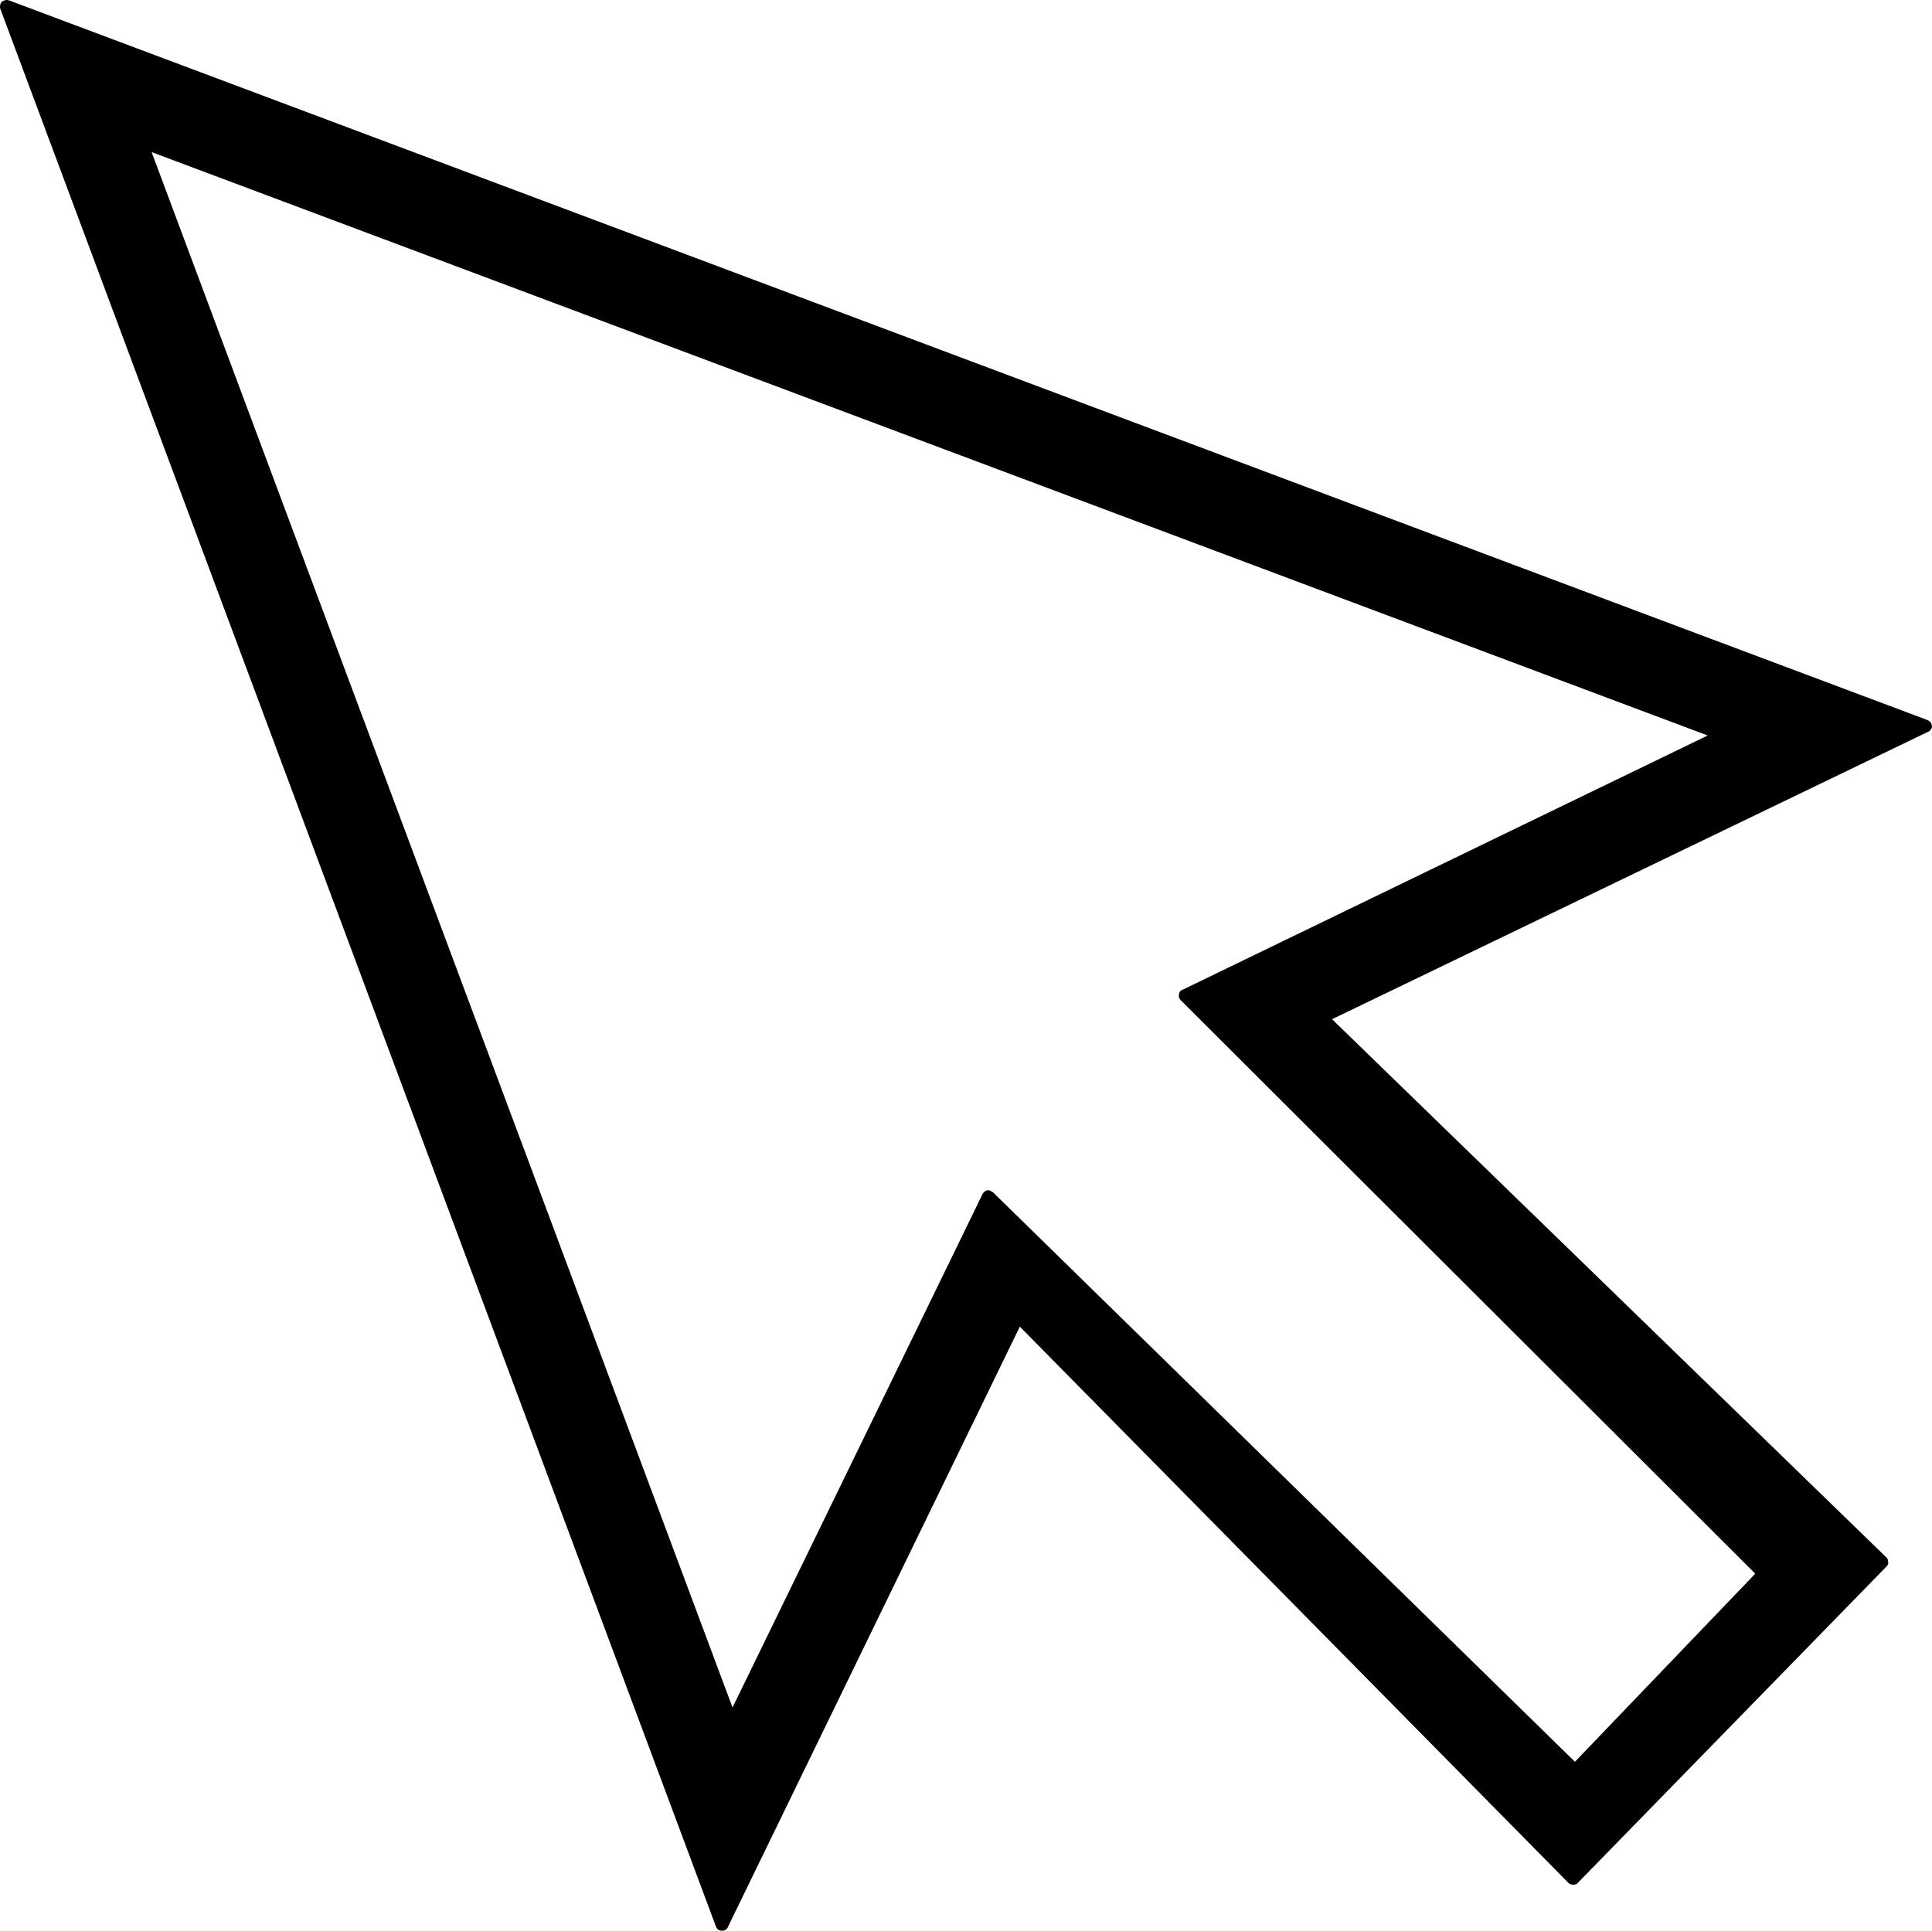
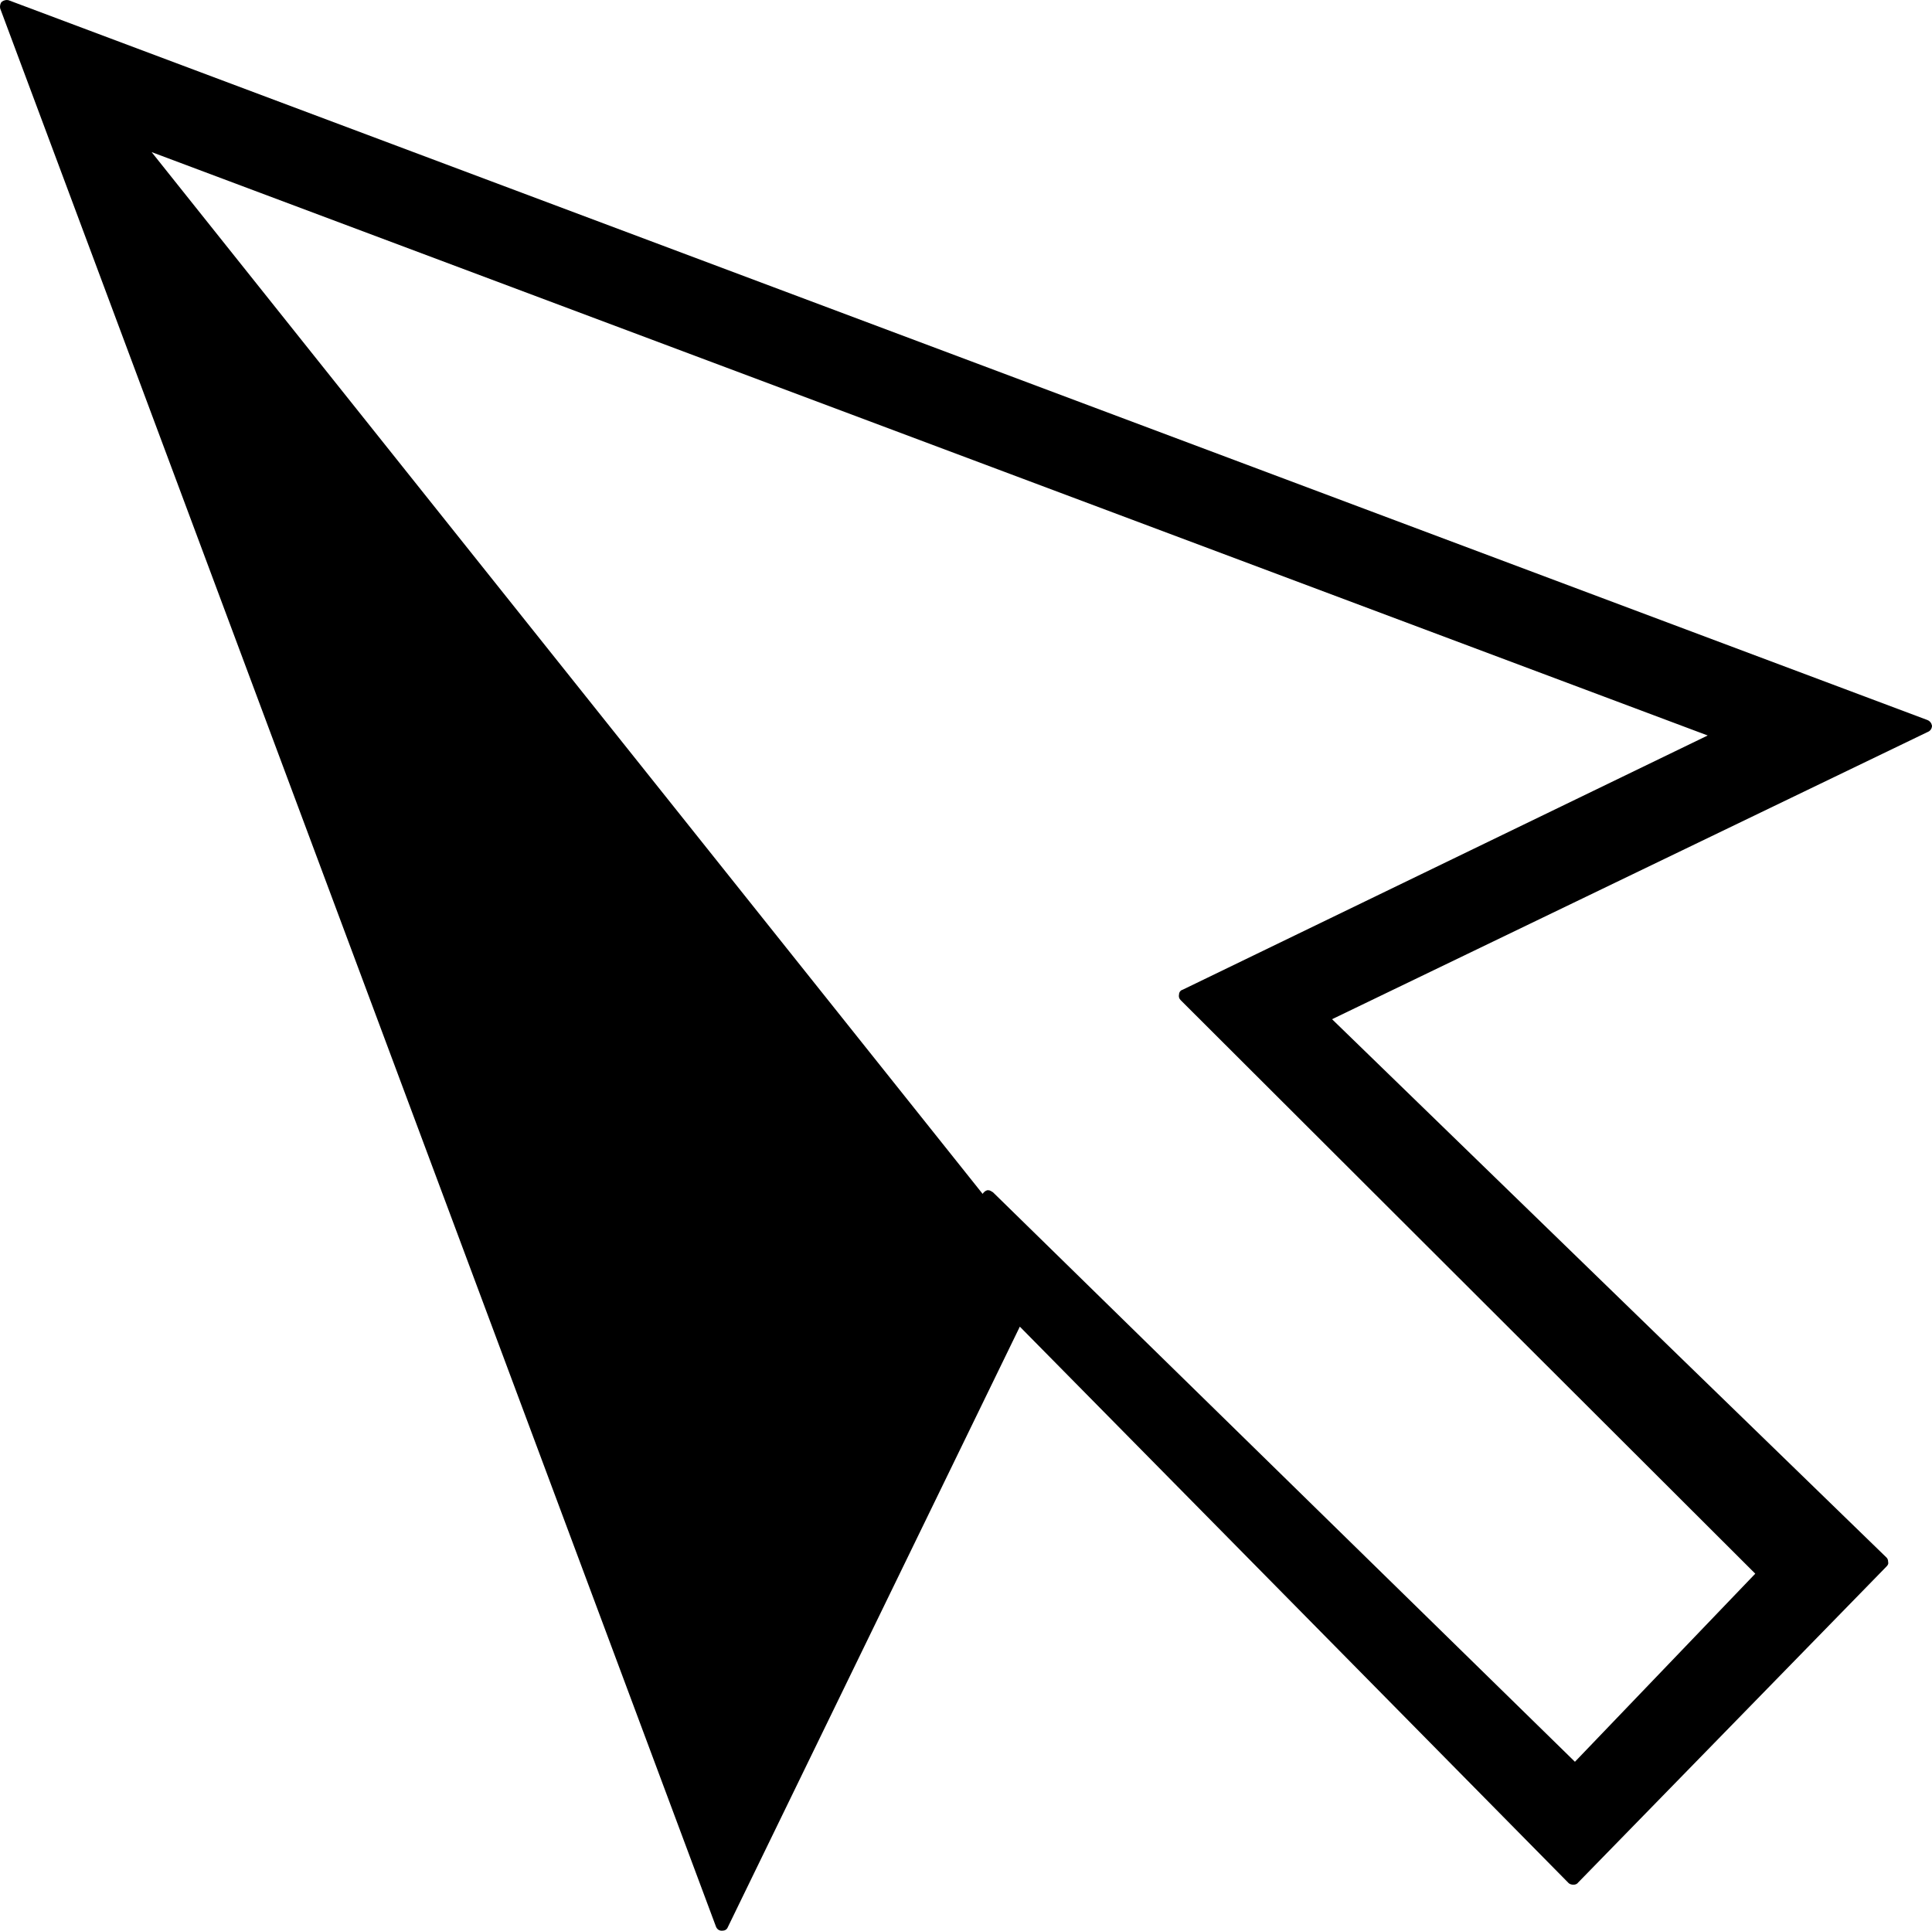
<svg xmlns="http://www.w3.org/2000/svg" id="Capa_2" viewBox="0 0 30.544 30.527">
  <g id="Capa_2-2">
-     <path d="M30.544,11.474c-.008-.041-.033-.074-.074-.09L.134.003C.101-.005.06.003.028.028.003.052-.005.101.003.134l11.316,30.328c.016.041.049.065.09.065h.008c.041,0,.074-.016.09-.057l4.616-9.494,8.677,8.799c.016.016.049.025.074.025.025,0,.057-.008.074-.033l4.878-5c.016-.016.033-.041.025-.065,0-.033-.008-.057-.025-.074l-8.767-8.513,9.42-4.543c.041-.016.065-.057.065-.098ZM15.535,18.877l-3.954,8.121L2.397,2.405l24.601,9.224-8.301,4.02c-.033.008-.057.041-.057.074-.008.033,0,.065.025.09l9.085,9.069-2.851,2.974-9.2-9.004c-.025-.016-.049-.033-.074-.033h-.016c-.033.008-.057.033-.074.057Z" />
+     <path d="M30.544,11.474c-.008-.041-.033-.074-.074-.09L.134.003C.101-.005.06.003.028.028.003.052-.005.101.003.134l11.316,30.328c.016.041.049.065.09.065h.008c.041,0,.074-.016.09-.057l4.616-9.494,8.677,8.799c.016.016.049.025.074.025.025,0,.057-.008.074-.033l4.878-5c.016-.016.033-.041.025-.065,0-.033-.008-.057-.025-.074l-8.767-8.513,9.42-4.543c.041-.016.065-.057.065-.098ZM15.535,18.877L2.397,2.405l24.601,9.224-8.301,4.02c-.033.008-.057.041-.057.074-.008.033,0,.065.025.09l9.085,9.069-2.851,2.974-9.2-9.004c-.025-.016-.049-.033-.074-.033h-.016c-.033.008-.057.033-.074.057Z" />
  </g>
</svg>